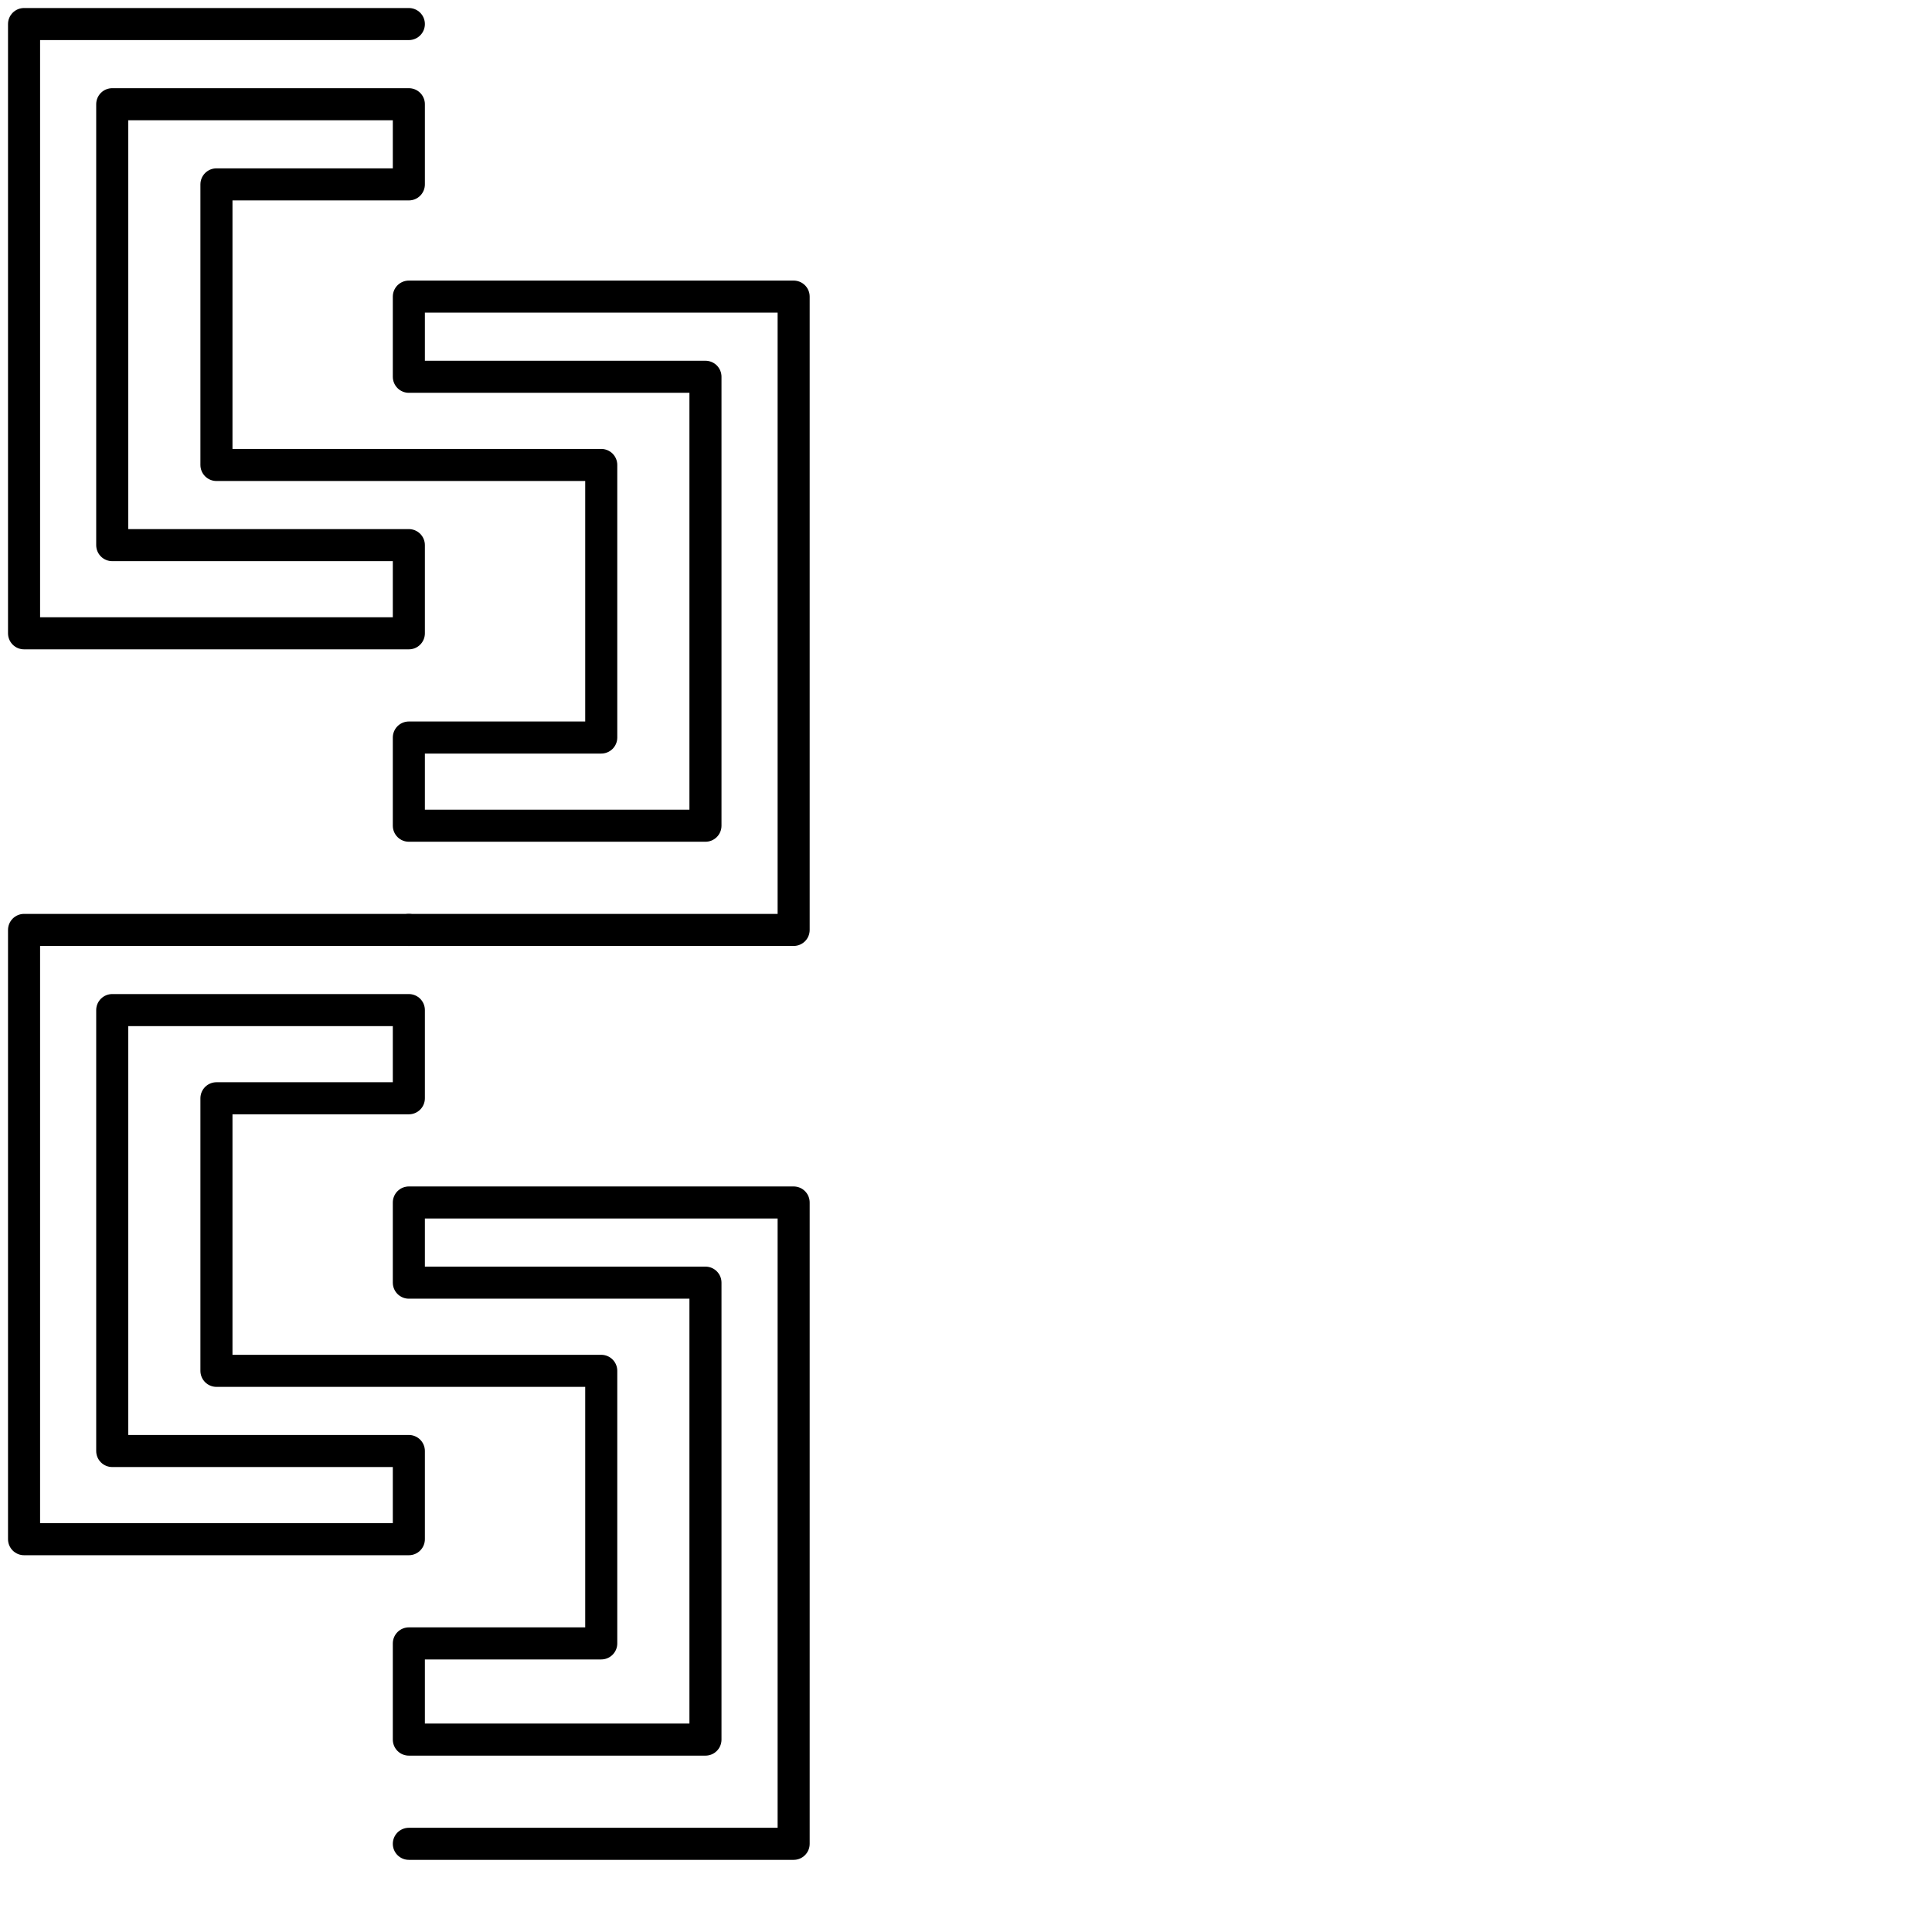
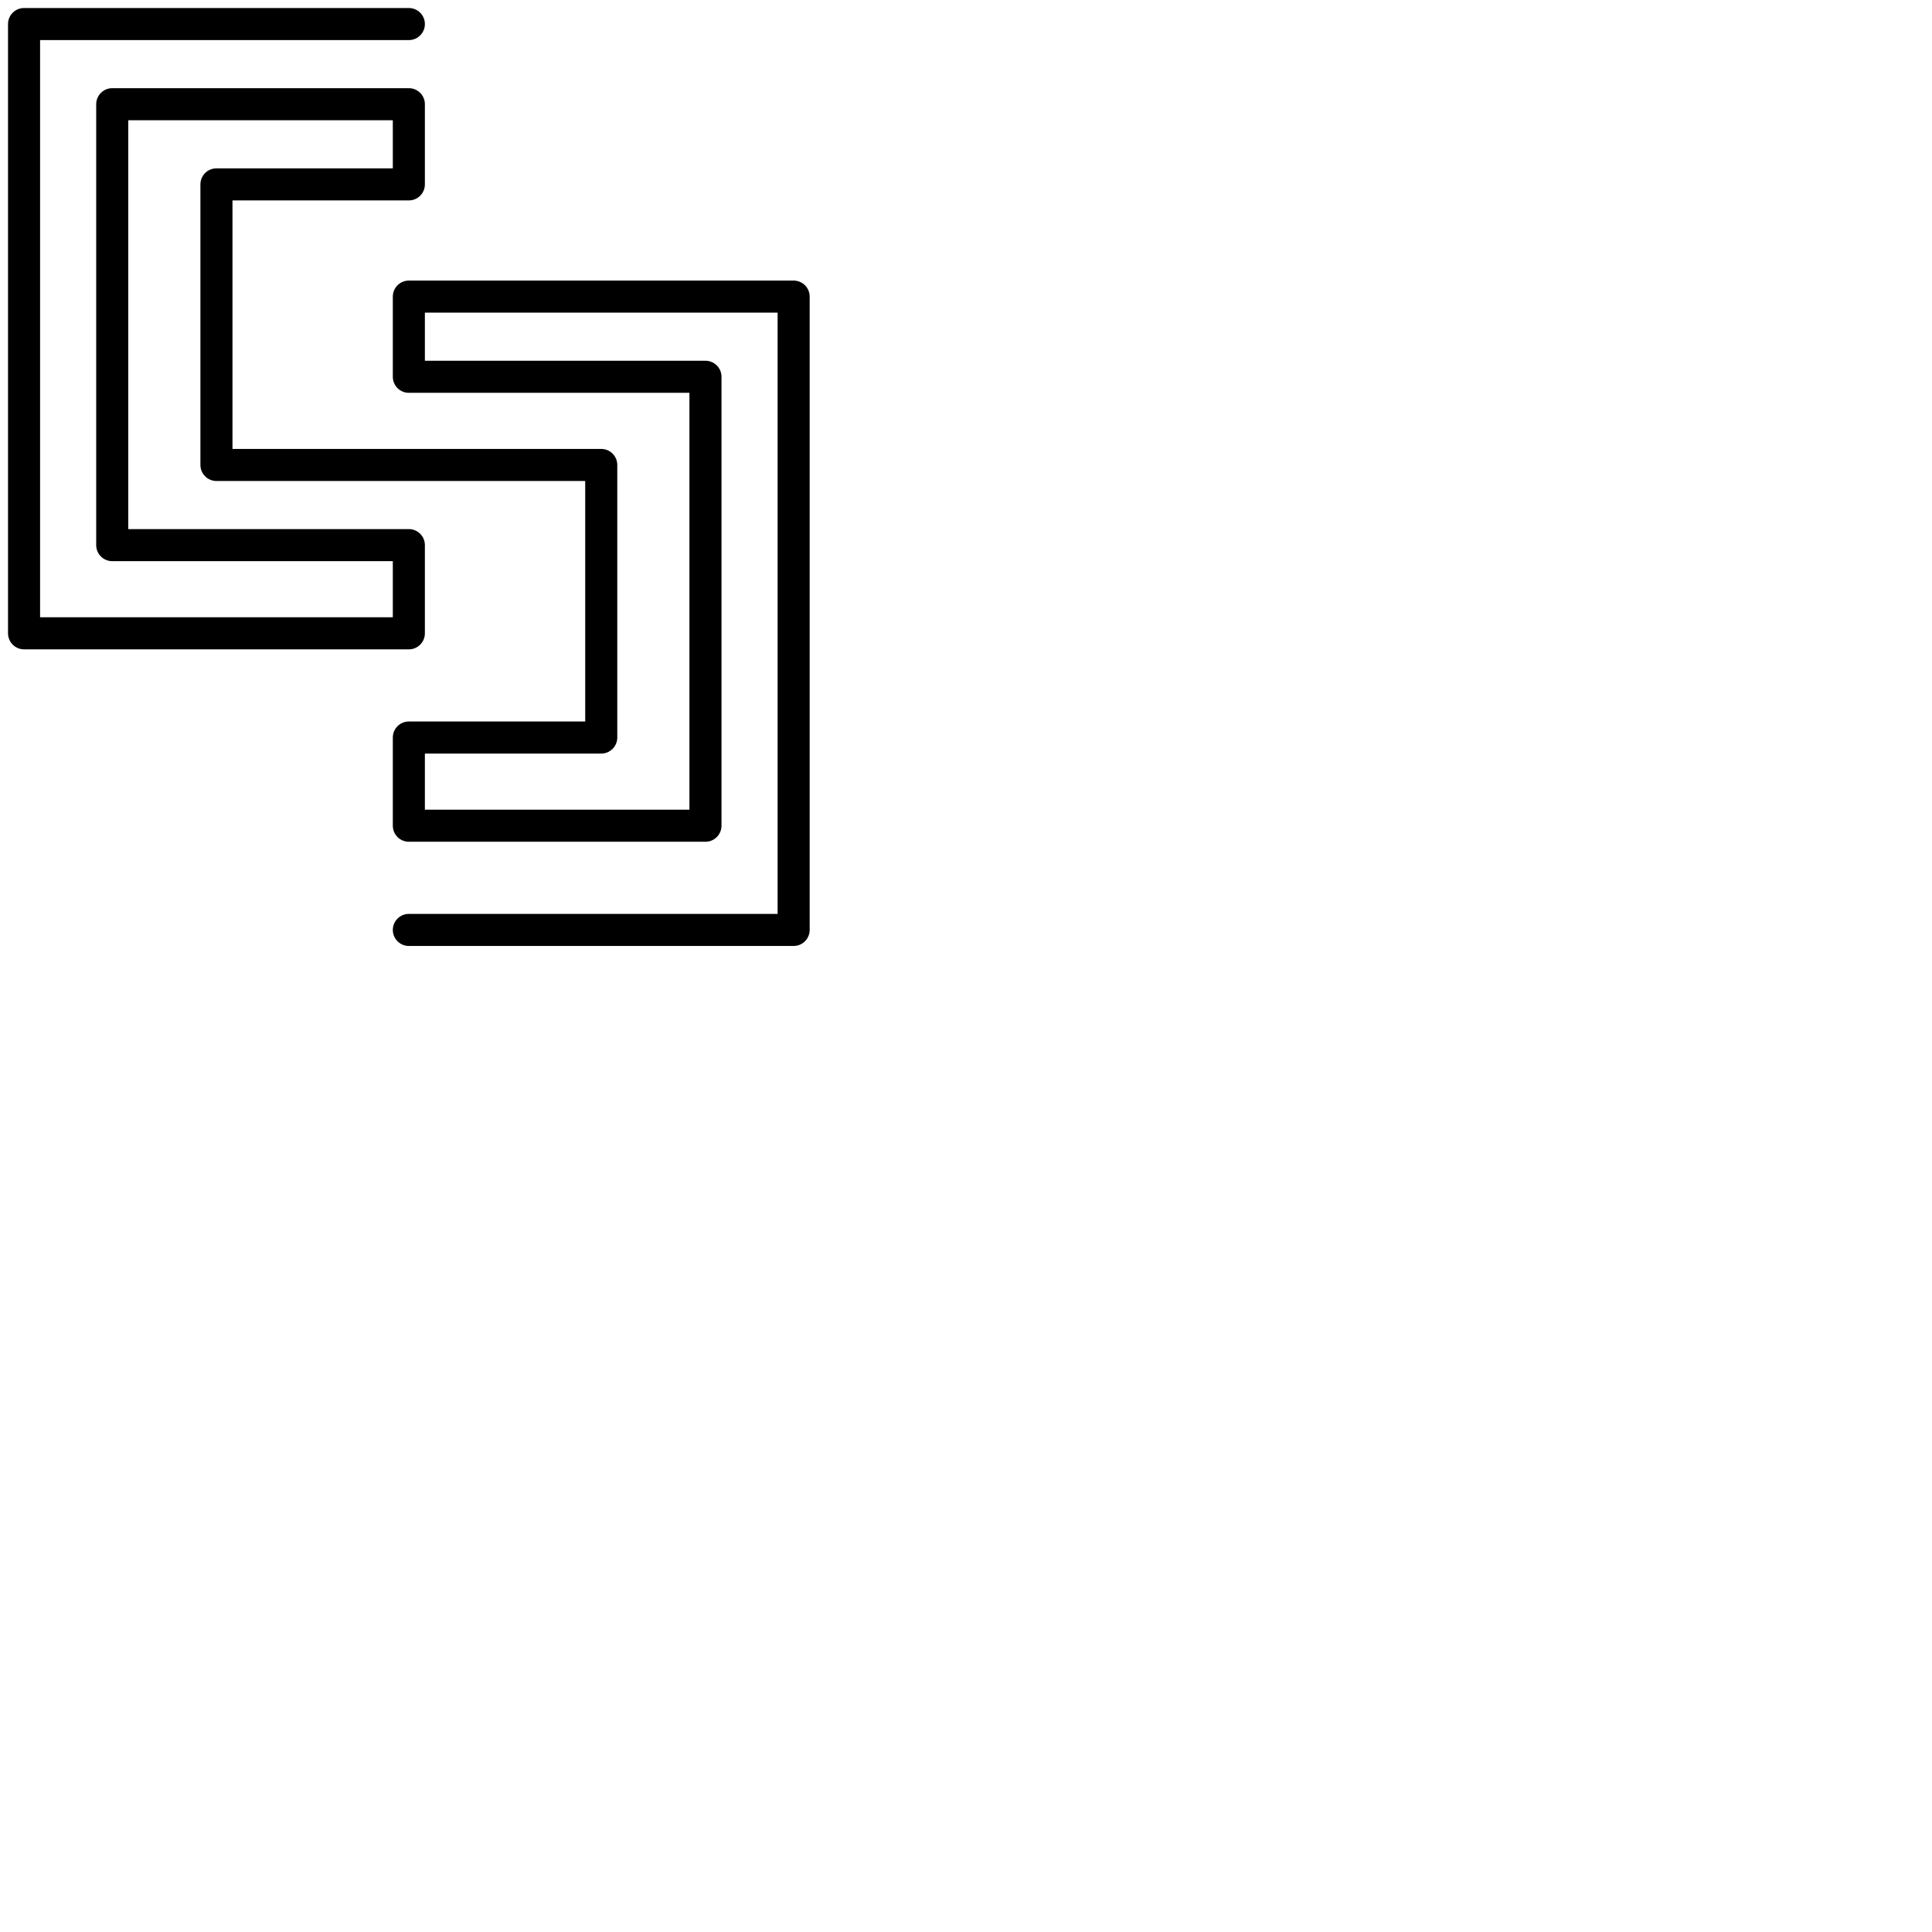
<svg xmlns="http://www.w3.org/2000/svg" version="1.1" id="Ebene_1" x="0px" y="0px" viewBox="0 0 24.1 24.1" style="enable-background:new 0 0 24.1 24.1;" xml:space="preserve">
  <style type="text/css">
	.st0{fill:none;stroke:#000000;stroke-width:0.4;stroke-linecap:round;stroke-linejoin:round;}
</style>
  <g id="icon">
    <polyline class="st0" points="5.1,0.3 5.1,0.3 3.9,0.3 2.7,0.3 1.5,0.3 0.3,0.3 0.3,1.2 0.3,2.2 0.3,3.1 0.3,4.1 0.3,5 0.3,6    0.3,6.9 0.3,7.9 1.5,7.9 2.7,7.9 3.9,7.9 5.1,7.9 5.1,7.3 5.1,6.8 4.2,6.8 3.3,6.8 2.3,6.8 1.4,6.8 1.4,6.1 1.4,5.4 1.4,4.7 1.4,4    1.4,3.3 1.4,2.6 1.4,2 1.4,1.3 2.3,1.3 3.3,1.3 4.2,1.3 5.1,1.3 5.1,1.8 5.1,2.3 3.9,2.3 2.7,2.3 2.7,3.2 2.7,4 2.7,4.9 2.7,5.8    3.9,5.8 5.1,5.8 6.3,5.8 7.5,5.8 7.5,6.6 7.5,7.4 7.5,8.3 7.5,9.2 6.3,9.2 5.1,9.2 5.1,9.8 5.1,10.3 6,10.3 7,10.3 7.9,10.3    8.8,10.3 8.8,9.6 8.8,8.9 8.8,8.2 8.8,7.5 8.8,6.8 8.8,6.1 8.8,5.4 8.8,4.7 7.9,4.7 7,4.7 6,4.7 5.1,4.7 5.1,4.2 5.1,3.7 6.3,3.7    7.5,3.7 8.7,3.7 9.9,3.7 9.9,4.7 9.9,5.7 9.9,6.7 9.9,7.7 9.9,8.7 9.9,9.6 9.9,10.6 9.9,11.6 8.7,11.6 7.5,11.6 6.3,11.6 5.1,11.6     " />
-     <polyline class="st0" points="5.1,11.6 5.1,11.6 3.9,11.6 2.7,11.6 1.5,11.6 0.3,11.6 0.3,12.6 0.3,13.5 0.3,14.5 0.3,15.4    0.3,16.4 0.3,17.3 0.3,18.3 0.3,19.2 1.5,19.2 2.7,19.2 3.9,19.2 5.1,19.2 5.1,18.7 5.1,18.1 4.2,18.1 3.3,18.1 2.3,18.1 1.4,18.1    1.4,17.4 1.4,16.7 1.4,16 1.4,15.4 1.4,14.7 1.4,14 1.4,13.3 1.4,12.6 2.3,12.6 3.3,12.6 4.2,12.6 5.1,12.6 5.1,13.1 5.1,13.7    3.9,13.7 2.7,13.7 2.7,14.5 2.7,15.4 2.7,16.2 2.7,17.1 3.9,17.1 5.1,17.1 6.3,17.1 7.5,17.1 7.5,17.9 7.5,18.8 7.5,19.7 7.5,20.5    6.3,20.5 5.1,20.5 5.1,21.1 5.1,21.7 6,21.7 7,21.7 7.9,21.7 8.8,21.7 8.8,21 8.8,20.3 8.8,19.6 8.8,18.9 8.8,18.1 8.8,17.4    8.8,16.7 8.8,16 7.9,16 7,16 6,16 5.1,16 5.1,15.5 5.1,15 6.3,15 7.5,15 8.7,15 9.9,15 9.9,16 9.9,17 9.9,18 9.9,19 9.9,20 9.9,21    9.9,22 9.9,23 8.7,23 7.5,23 6.3,23 5.1,23  " />
  </g>
</svg>